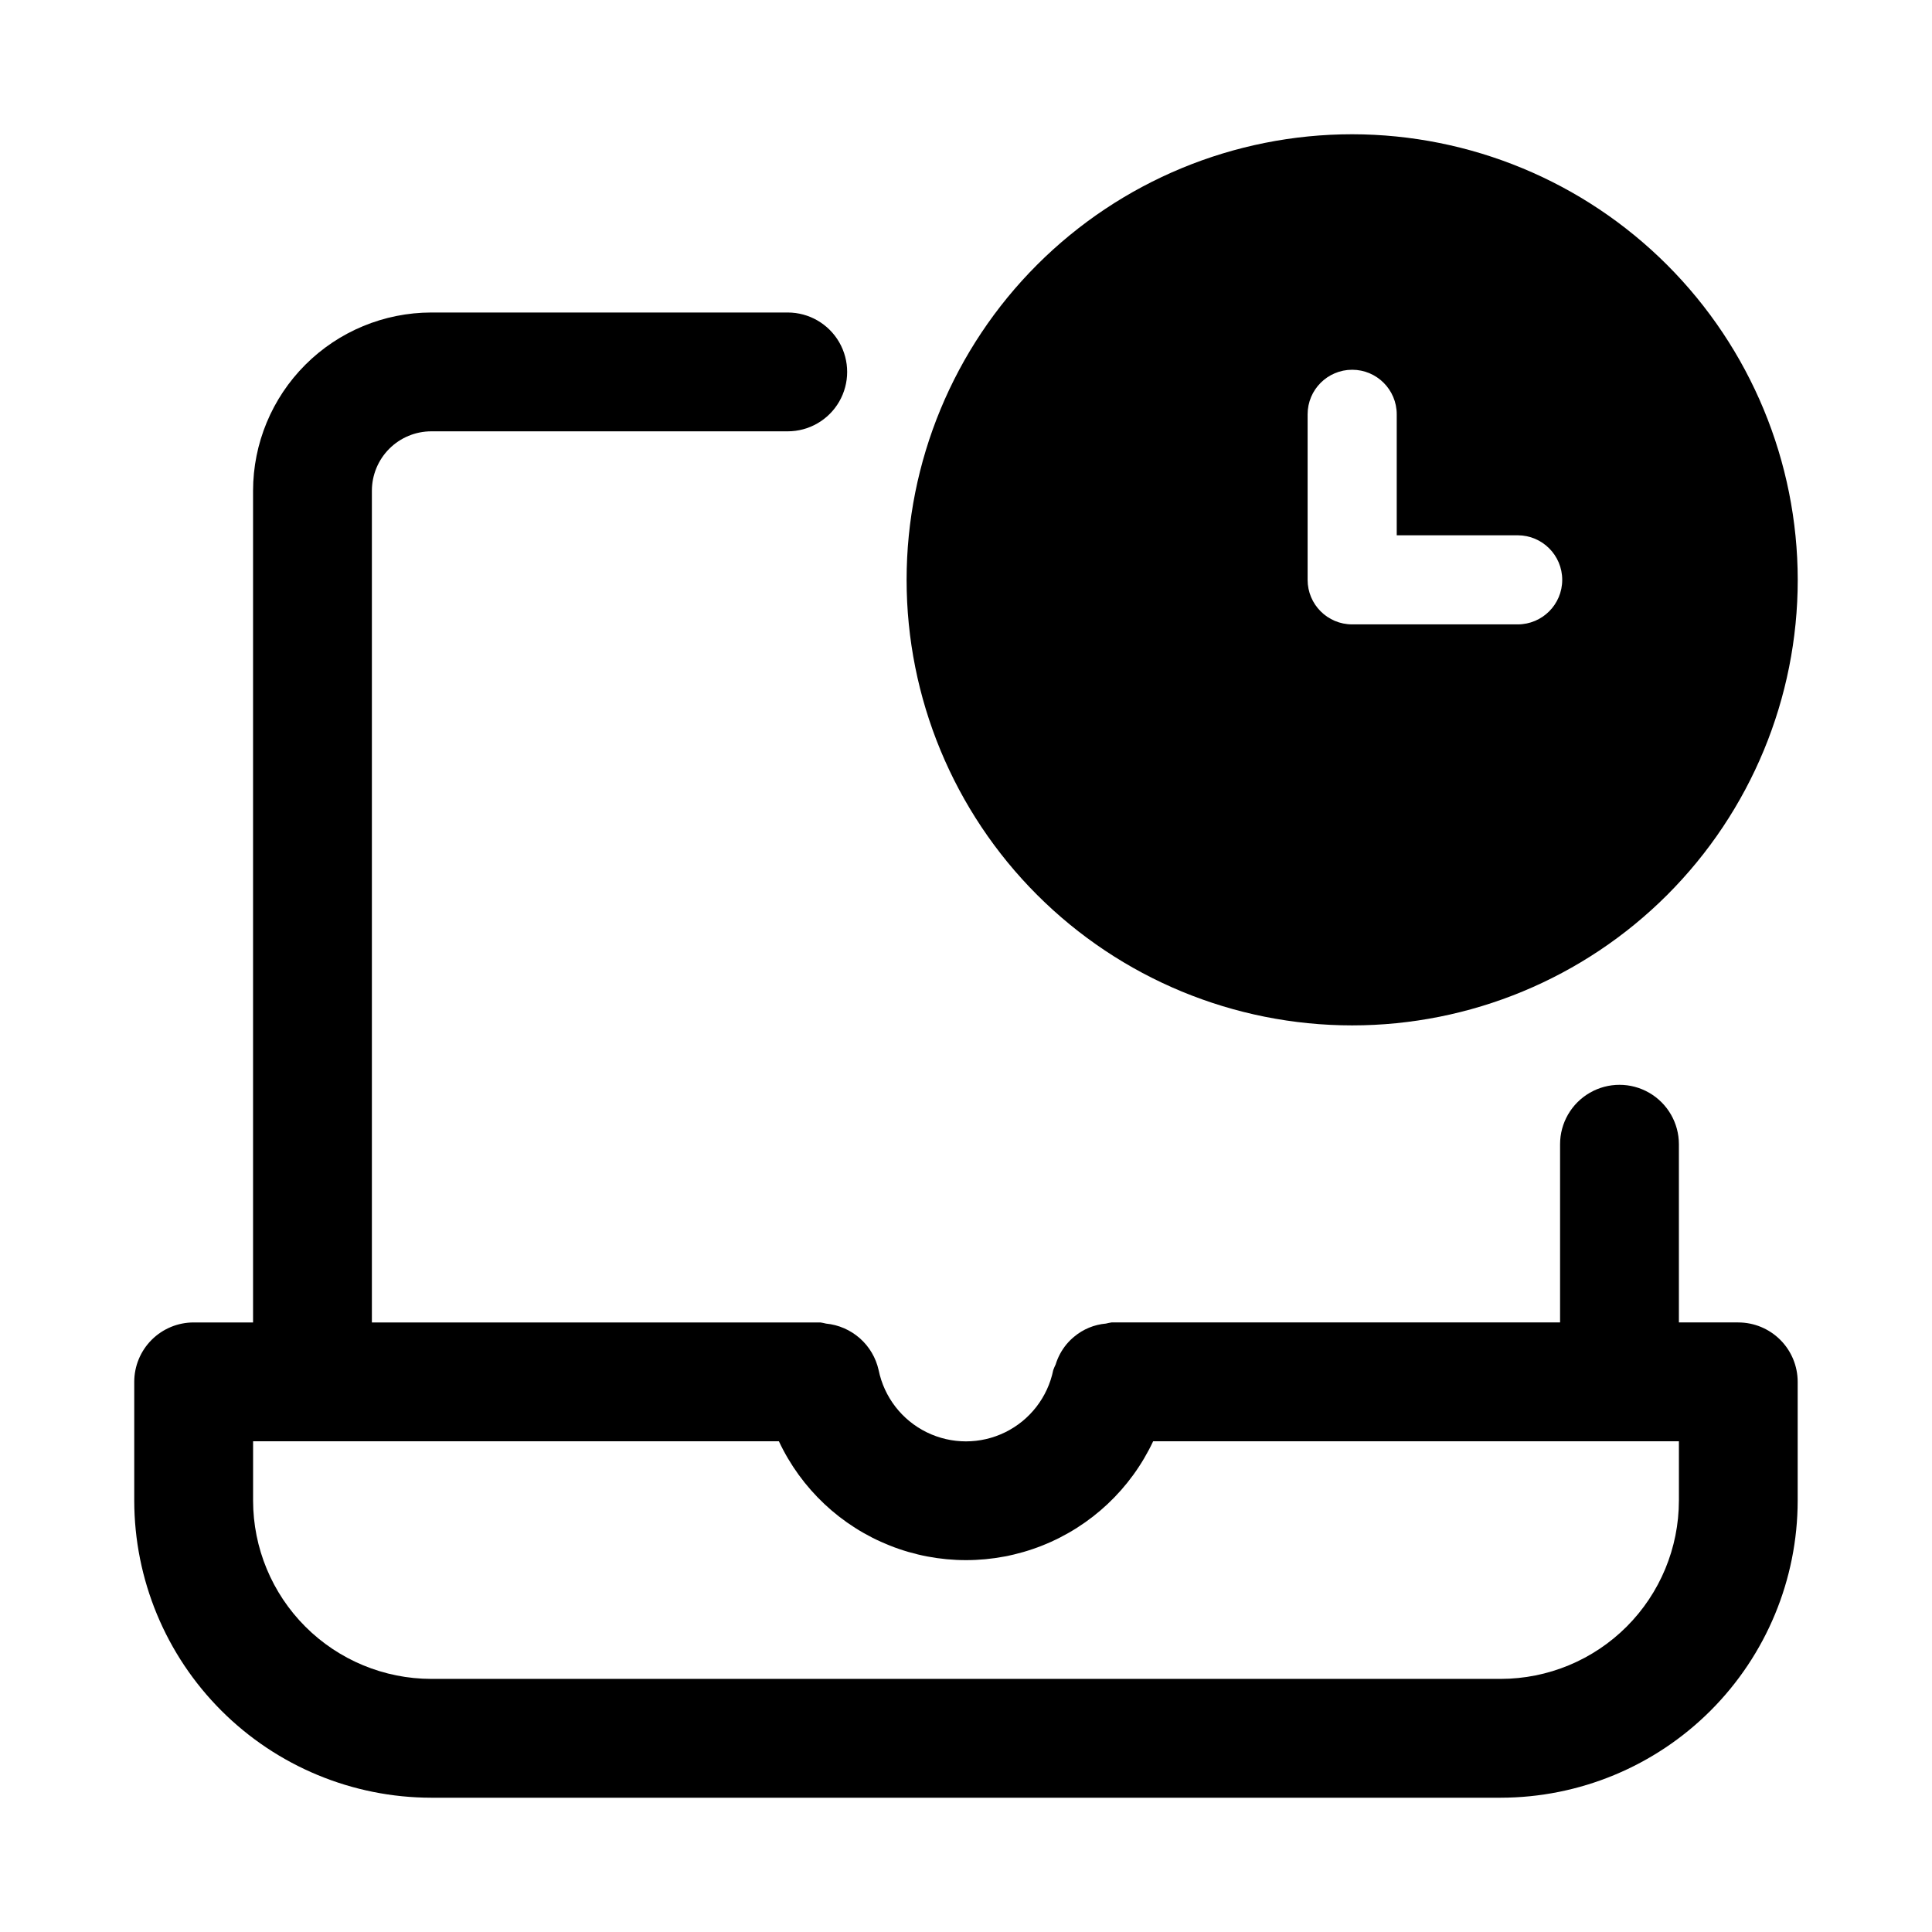
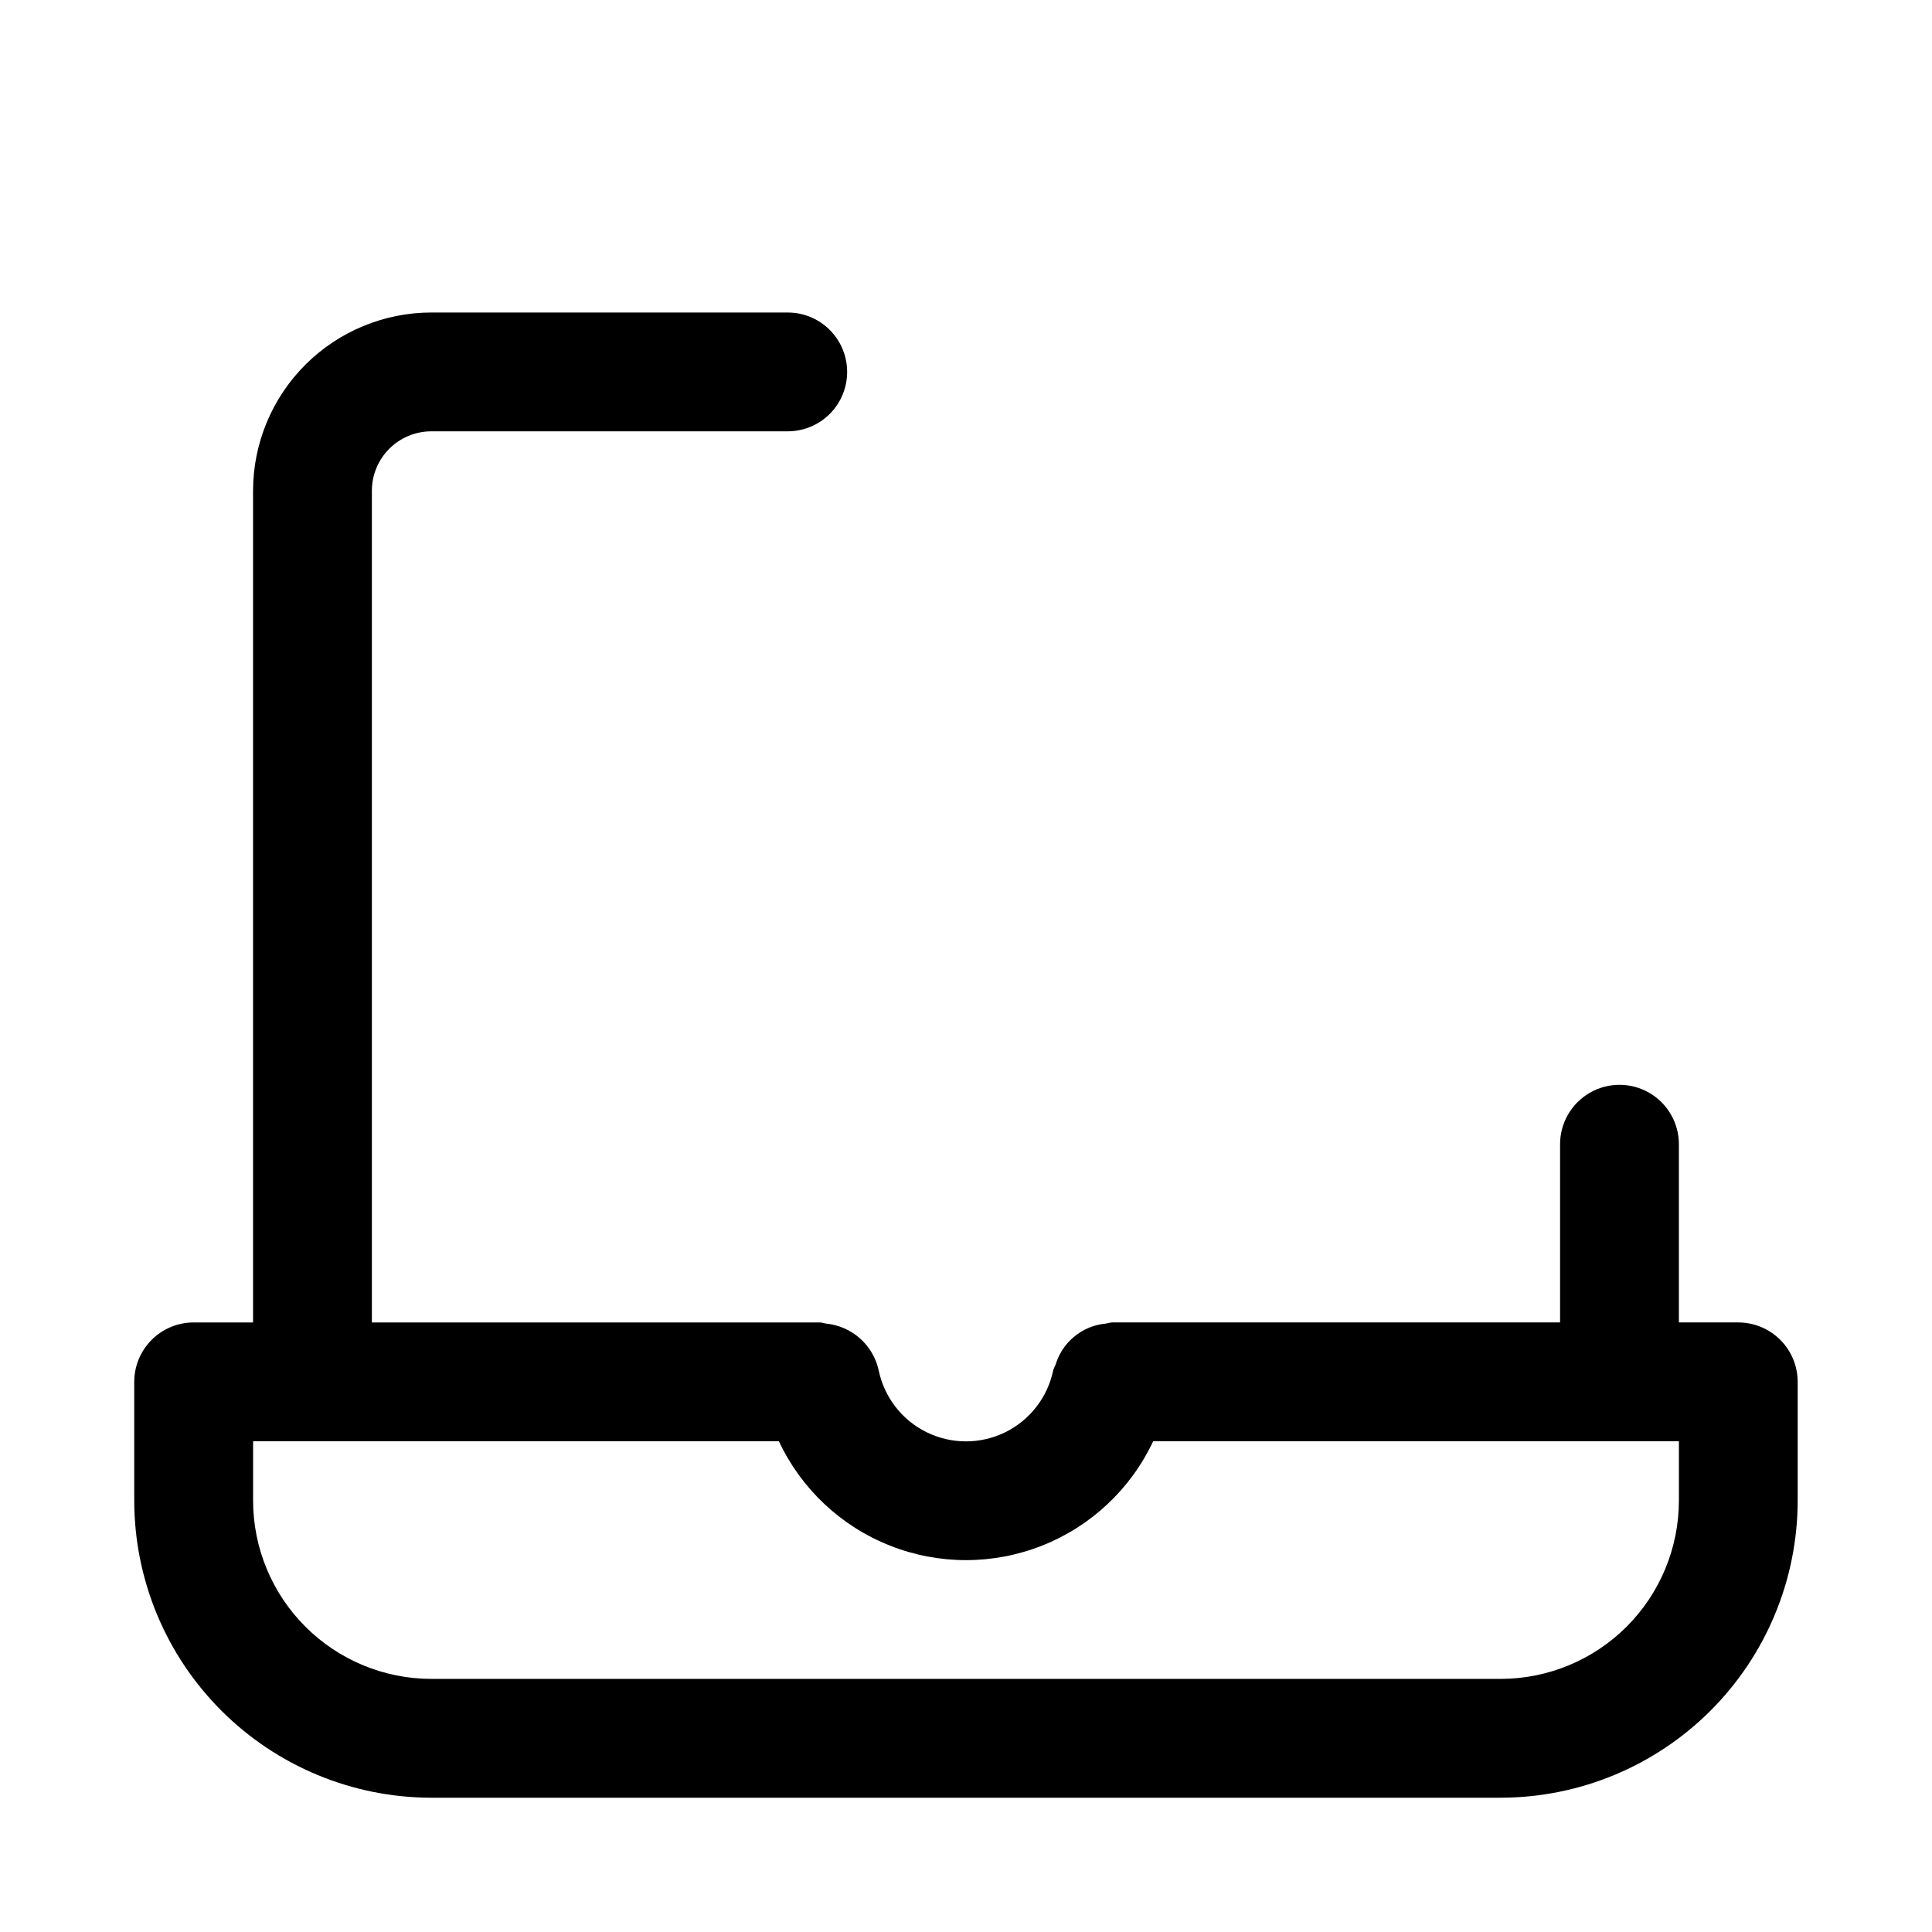
<svg xmlns="http://www.w3.org/2000/svg" fill="#000000" width="800px" height="800px" version="1.1" viewBox="144 144 512 512">
  <g>
    <path d="m604.67 494.46h-15.746v-47.23c0-5.625-3-10.82-7.871-13.633-4.871-2.812-10.871-2.812-15.742 0s-7.875 8.008-7.875 13.633v47.23h-118.87c-0.496 0.074-0.988 0.176-1.477 0.301-3.106 0.266-6.051 1.484-8.441 3.492-0.723 0.594-1.391 1.258-1.996 1.977-1.309 1.586-2.297 3.41-2.898 5.379-0.238 0.48-0.449 0.973-0.633 1.477-1.461 7.168-6.164 13.25-12.727 16.477-6.566 3.223-14.254 3.223-20.82 0-6.566-3.227-11.266-9.309-12.73-16.477-0.727-3.262-2.465-6.207-4.969-8.422-2.504-2.211-5.641-3.578-8.969-3.898-0.488-0.125-0.984-0.227-1.484-0.305h-118.87v-220.41c0.004-4.176 1.664-8.176 4.613-11.129 2.953-2.953 6.957-4.613 11.129-4.617h94.465c5.625 0 10.824-3 13.637-7.871 2.812-4.871 2.812-10.871 0-15.742s-8.012-7.875-13.637-7.875h-94.465c-12.52 0.016-24.527 4.996-33.383 13.852-8.855 8.855-13.836 20.859-13.848 33.383v220.41h-15.746c-4.176 0-8.18 1.66-11.133 4.613-2.949 2.953-4.609 6.957-4.609 11.133v31.488c0.023 20.871 8.324 40.879 23.082 55.637 14.758 14.758 34.77 23.059 55.637 23.082h283.39c20.871-0.023 40.879-8.324 55.637-23.082 14.758-14.758 23.059-34.766 23.082-55.637v-31.488c0-4.176-1.656-8.18-4.609-11.133-2.953-2.953-6.957-4.613-11.133-4.613zm-15.742 47.23-0.004 0.004c-0.012 12.523-4.992 24.527-13.848 33.383s-20.859 13.836-33.383 13.848h-283.39c-12.52-0.012-24.527-4.992-33.383-13.848s-13.836-20.859-13.848-33.383v-15.746h139.34c5.926 12.625 16.445 22.512 29.41 27.648 12.965 5.141 27.398 5.141 40.363 0 12.969-5.137 23.484-15.023 29.414-27.648h139.33z" />
-     <path d="m502.34 179.58c-31.316 0-61.352 12.441-83.496 34.586-22.145 22.145-34.586 52.176-34.586 83.496 0 31.316 12.441 61.348 34.586 83.492 22.145 22.145 52.18 34.586 83.496 34.586 31.316 0 61.352-12.441 83.496-34.586 22.141-22.145 34.582-52.176 34.582-83.492-0.035-31.309-12.484-61.32-34.621-83.461-22.137-22.137-52.152-34.586-83.457-34.621zm43.855 129.89h-43.855c-6.523 0-11.809-5.285-11.809-11.805v-43.867c0-6.519 5.285-11.809 11.809-11.809 6.519 0 11.809 5.289 11.809 11.809v32.059h32.047c6.519 0 11.809 5.285 11.809 11.809 0 6.519-5.289 11.805-11.809 11.805z" />
  </g>
</svg>